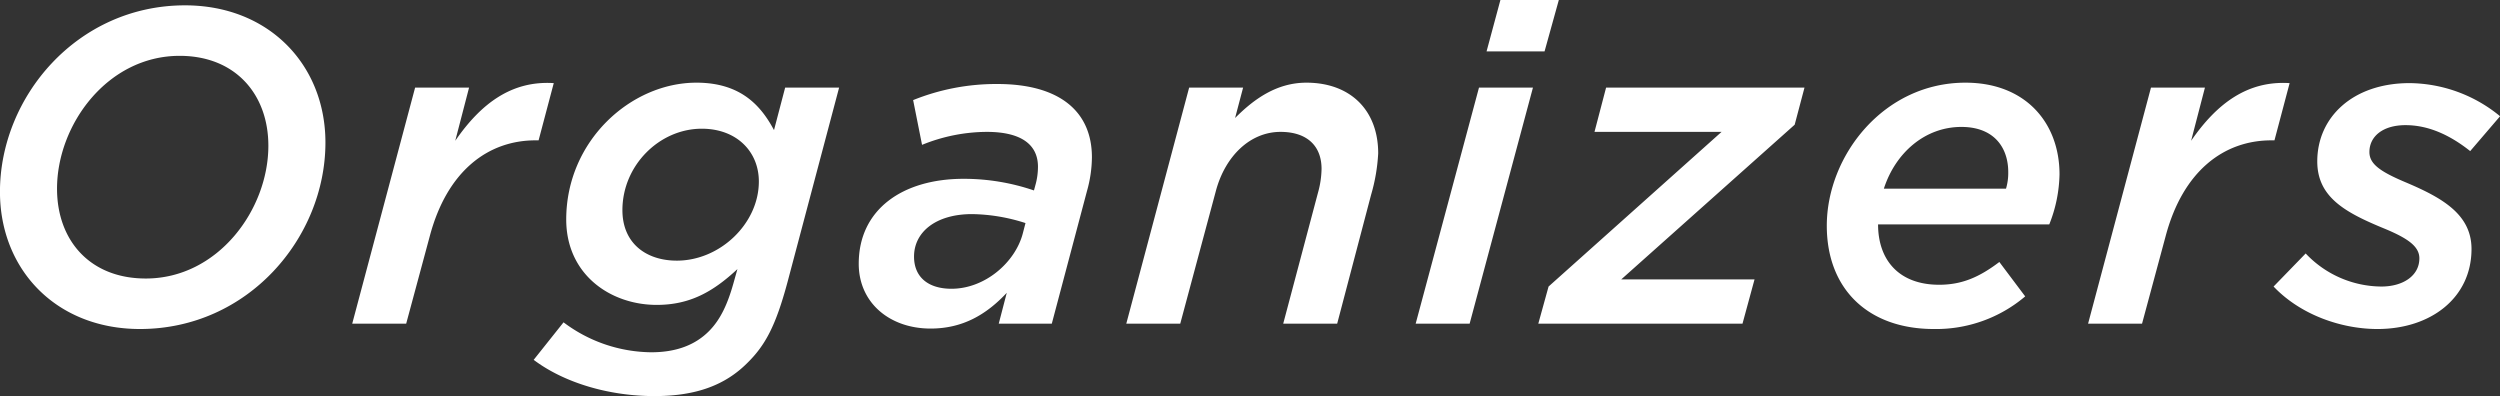
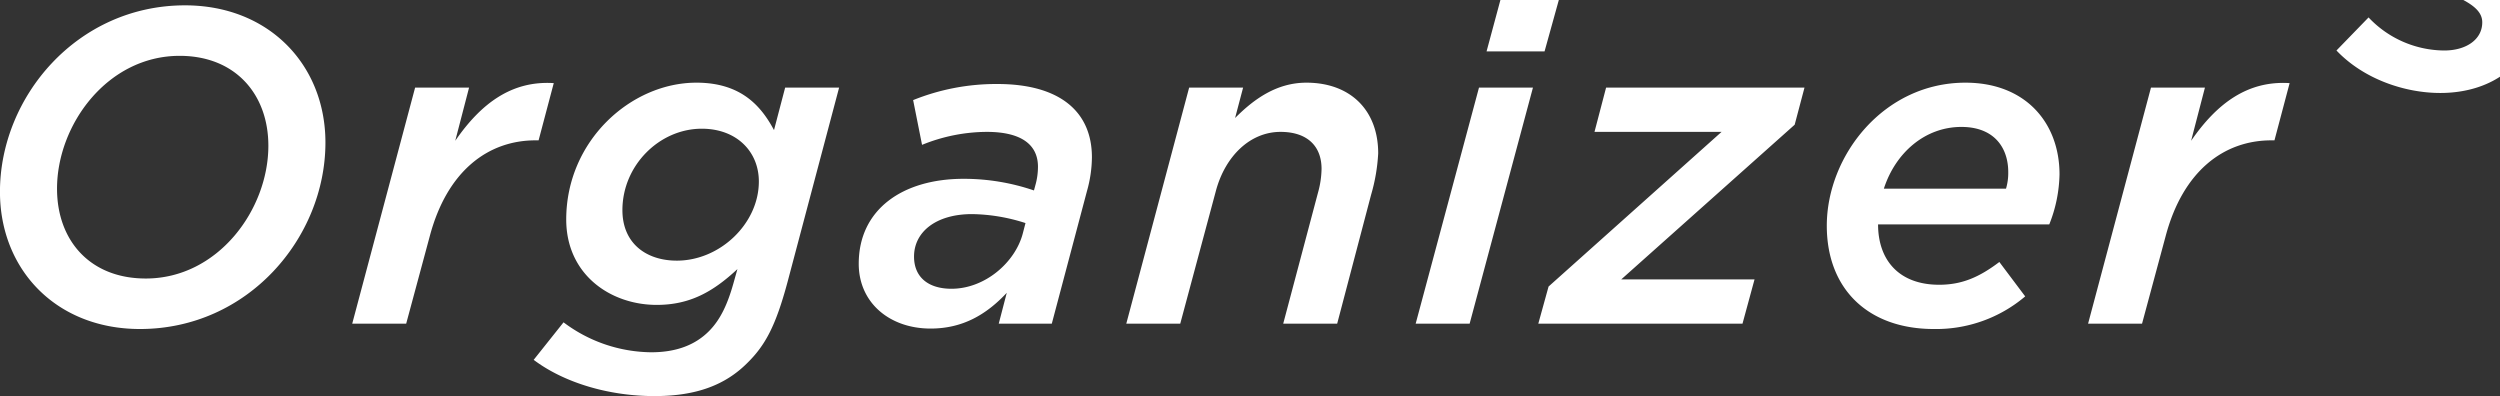
<svg xmlns="http://www.w3.org/2000/svg" height="80" viewBox="0 0 505 80" width="505">
  <rect x="0" y="0" width="505" height="80" fill="#333333" stroke="none" />
-   <path d="m256.271 5241.46c21.885 0 37.466-18.51 37.466-37.66 0-15.71-11.438-27.72-28.369-27.72-21.8 0-37.376 18.51-37.376 37.66 0 15.71 11.347 27.72 28.279 27.72zm1.171-10.2c-11.258 0-17.922-7.68-17.922-18.15 0-12.92 10.177-26.83 24.767-26.83 11.258 0 17.922 7.77 17.922 18.16 0 12.91-10.177 26.82-24.767 26.82zm41.707 9.12h10.9l4.773-17.7c3.513-13.19 11.8-19.33 21.345-19.33h.63l3.063-11.56c-8.466-.54-14.681 4.07-19.9 11.65l2.792-10.74h-10.9zm61.066 14.63c8.466 0 14.32-2.26 18.733-6.68 3.692-3.62 5.764-7.59 8.106-16.26l10.446-39.37h-10.9l-2.251 8.58c-2.612-4.88-6.665-9.58-15.671-9.58-13.239 0-26.3 11.74-26.3 27.64 0 11.1 8.916 17.25 18.282 17.25 6.665 0 11.348-2.62 16.3-7.23l-.811 2.89c-1.171 4.16-2.612 7.32-4.953 9.66-2.7 2.71-6.485 4.25-11.619 4.25a29.869 29.869 0 0 1 -17.742-6.05l-6.034 7.58c6.131 4.61 15.137 7.32 24.414 7.32zm4.5-27.36c-6.124 0-10.988-3.44-10.988-10.21 0-9.03 7.476-16.44 16.032-16.44 7.024 0 11.528 4.61 11.528 10.66.003 8.49-7.833 15.99-16.569 15.99zm51.251 13.72c6.485 0 11.258-2.8 15.4-7.22l-1.621 6.23h10.717l7.115-26.82a25.745 25.745 0 0 0 .991-6.78c0-9.3-6.575-14.81-19.093-14.81a44.809 44.809 0 0 0 -17.022 3.25l1.8 9.04a34.961 34.961 0 0 1 13.059-2.62c7.3 0 10.357 2.8 10.357 7.04a13.719 13.719 0 0 1 -.54 3.79l-.27 1a43.791 43.791 0 0 0 -14.23-2.35c-12.249 0-21.165 6.14-21.165 17.16.005 7.94 6.309 13.09 14.505 13.09zm4.233-8.04c-4.683 0-7.565-2.34-7.565-6.5 0-4.96 4.413-8.58 11.708-8.58a36.522 36.522 0 0 1 10.807 1.81l-.54 2.08c-1.528 5.87-7.652 11.19-14.409 11.19zm35.31 7.05h10.9l7.2-26.82c1.892-7.05 6.935-11.92 13.06-11.92 5.223 0 8.285 2.71 8.285 7.49a18.751 18.751 0 0 1 -.72 4.79l-7.025 26.46h10.9l6.845-26.01a36.494 36.494 0 0 0 1.441-8.4c0-8.76-5.674-14.27-14.5-14.27-6.034 0-10.627 3.34-14.41 7.14l1.621-6.14h-10.9zm72.776-55h11.715l2.882-10.38h-11.8zm-14.32 55h10.9l12.789-47.68h-10.9zm24.77 0h41.248l2.432-8.94h-26.926l35.035-31.25 1.981-7.49h-40.078l-2.341 8.94h25.667l-34.944 31.24zm68.632-20.05h34.584a28.554 28.554 0 0 0 2.071-10.11c0-10.39-6.845-18.52-19-18.52-16.571 0-28.009 14.81-28.009 28.9 0 12.82 8.375 20.86 21.615 20.86a27.805 27.805 0 0 0 18.462-6.59l-5.223-6.95c-4.053 3.07-7.565 4.6-12.159 4.6-8.108 0-12.338-4.97-12.338-12.19zm1.171-7.22c2.341-7.23 8.285-12.47 15.67-12.47 6.575 0 9.457 4.16 9.457 9.12a11.145 11.145 0 0 1 -.45 3.35h-24.674zm41.254 27.27h10.9l4.773-17.7c3.513-13.19 11.8-19.33 21.345-19.33h.631l3.062-11.56c-8.466-.54-14.68 4.07-19.9 11.65l2.792-10.74h-10.9zm58.453 1.08c10.808 0 19-6.32 19-16.16 0-6.96-5.855-10.3-13.06-13.37-5.4-2.26-7.565-3.79-7.565-6.23 0-3.07 2.612-5.42 7.3-5.42 4.413 0 8.736 1.81 13.059 5.24l6.035-7.04a29.126 29.126 0 0 0 -18.283-6.69c-11.438 0-18.643 6.87-18.643 15.81 0 7.31 5.764 10.38 13.689 13.63 4.774 1.99 6.935 3.62 6.935 5.96 0 3.53-3.332 5.69-7.655 5.69a21.189 21.189 0 0 1 -15.311-6.68l-6.484 6.68c5.496 5.78 13.781 8.58 20.986 8.58z" fill="#fff" fill-rule="evenodd" transform="translate(-228 -5175)" />
+   <path d="m256.271 5241.46c21.885 0 37.466-18.51 37.466-37.66 0-15.71-11.438-27.72-28.369-27.72-21.8 0-37.376 18.51-37.376 37.66 0 15.71 11.347 27.72 28.279 27.72zm1.171-10.2c-11.258 0-17.922-7.68-17.922-18.15 0-12.92 10.177-26.83 24.767-26.83 11.258 0 17.922 7.77 17.922 18.16 0 12.91-10.177 26.82-24.767 26.82zm41.707 9.12h10.9l4.773-17.7c3.513-13.19 11.8-19.33 21.345-19.33h.63l3.063-11.56c-8.466-.54-14.681 4.07-19.9 11.65l2.792-10.74h-10.9zm61.066 14.63c8.466 0 14.32-2.26 18.733-6.68 3.692-3.62 5.764-7.59 8.106-16.26l10.446-39.37h-10.9l-2.251 8.58c-2.612-4.88-6.665-9.58-15.671-9.58-13.239 0-26.3 11.74-26.3 27.64 0 11.1 8.916 17.25 18.282 17.25 6.665 0 11.348-2.62 16.3-7.23l-.811 2.89c-1.171 4.16-2.612 7.32-4.953 9.66-2.7 2.71-6.485 4.25-11.619 4.25a29.869 29.869 0 0 1 -17.742-6.05l-6.034 7.58c6.131 4.61 15.137 7.32 24.414 7.32zm4.5-27.36c-6.124 0-10.988-3.44-10.988-10.21 0-9.03 7.476-16.44 16.032-16.44 7.024 0 11.528 4.61 11.528 10.66.003 8.49-7.833 15.99-16.569 15.99zm51.251 13.72c6.485 0 11.258-2.8 15.4-7.22l-1.621 6.23h10.717l7.115-26.82a25.745 25.745 0 0 0 .991-6.78c0-9.3-6.575-14.81-19.093-14.81a44.809 44.809 0 0 0 -17.022 3.25l1.8 9.04a34.961 34.961 0 0 1 13.059-2.62c7.3 0 10.357 2.8 10.357 7.04a13.719 13.719 0 0 1 -.54 3.79l-.27 1a43.791 43.791 0 0 0 -14.23-2.35c-12.249 0-21.165 6.14-21.165 17.16.005 7.94 6.309 13.09 14.505 13.09zm4.233-8.04c-4.683 0-7.565-2.34-7.565-6.5 0-4.96 4.413-8.58 11.708-8.58a36.522 36.522 0 0 1 10.807 1.81l-.54 2.08c-1.528 5.87-7.652 11.19-14.409 11.19zm35.31 7.05h10.9l7.2-26.82c1.892-7.05 6.935-11.92 13.06-11.92 5.223 0 8.285 2.71 8.285 7.49a18.751 18.751 0 0 1 -.72 4.79l-7.025 26.46h10.9l6.845-26.01a36.494 36.494 0 0 0 1.441-8.4c0-8.76-5.674-14.27-14.5-14.27-6.034 0-10.627 3.34-14.41 7.14l1.621-6.14h-10.9zm72.776-55h11.715l2.882-10.38h-11.8zm-14.32 55h10.9l12.789-47.68h-10.9zm24.77 0h41.248l2.432-8.94h-26.926l35.035-31.25 1.981-7.49h-40.078l-2.341 8.94h25.667l-34.944 31.24zm68.632-20.05h34.584a28.554 28.554 0 0 0 2.071-10.11c0-10.39-6.845-18.52-19-18.52-16.571 0-28.009 14.81-28.009 28.9 0 12.82 8.375 20.86 21.615 20.86a27.805 27.805 0 0 0 18.462-6.59l-5.223-6.95c-4.053 3.07-7.565 4.6-12.159 4.6-8.108 0-12.338-4.97-12.338-12.19zm1.171-7.22c2.341-7.23 8.285-12.47 15.67-12.47 6.575 0 9.457 4.16 9.457 9.12a11.145 11.145 0 0 1 -.45 3.35h-24.674zm41.254 27.27h10.9l4.773-17.7c3.513-13.19 11.8-19.33 21.345-19.33h.631l3.062-11.56c-8.466-.54-14.68 4.07-19.9 11.65l2.792-10.74h-10.9m58.453 1.08c10.808 0 19-6.32 19-16.16 0-6.96-5.855-10.3-13.06-13.37-5.4-2.26-7.565-3.79-7.565-6.23 0-3.07 2.612-5.42 7.3-5.42 4.413 0 8.736 1.81 13.059 5.24l6.035-7.04a29.126 29.126 0 0 0 -18.283-6.69c-11.438 0-18.643 6.87-18.643 15.81 0 7.31 5.764 10.38 13.689 13.63 4.774 1.99 6.935 3.62 6.935 5.96 0 3.53-3.332 5.69-7.655 5.69a21.189 21.189 0 0 1 -15.311-6.68l-6.484 6.68c5.496 5.78 13.781 8.58 20.986 8.58z" fill="#fff" fill-rule="evenodd" transform="translate(-228 -5175)" />
</svg>